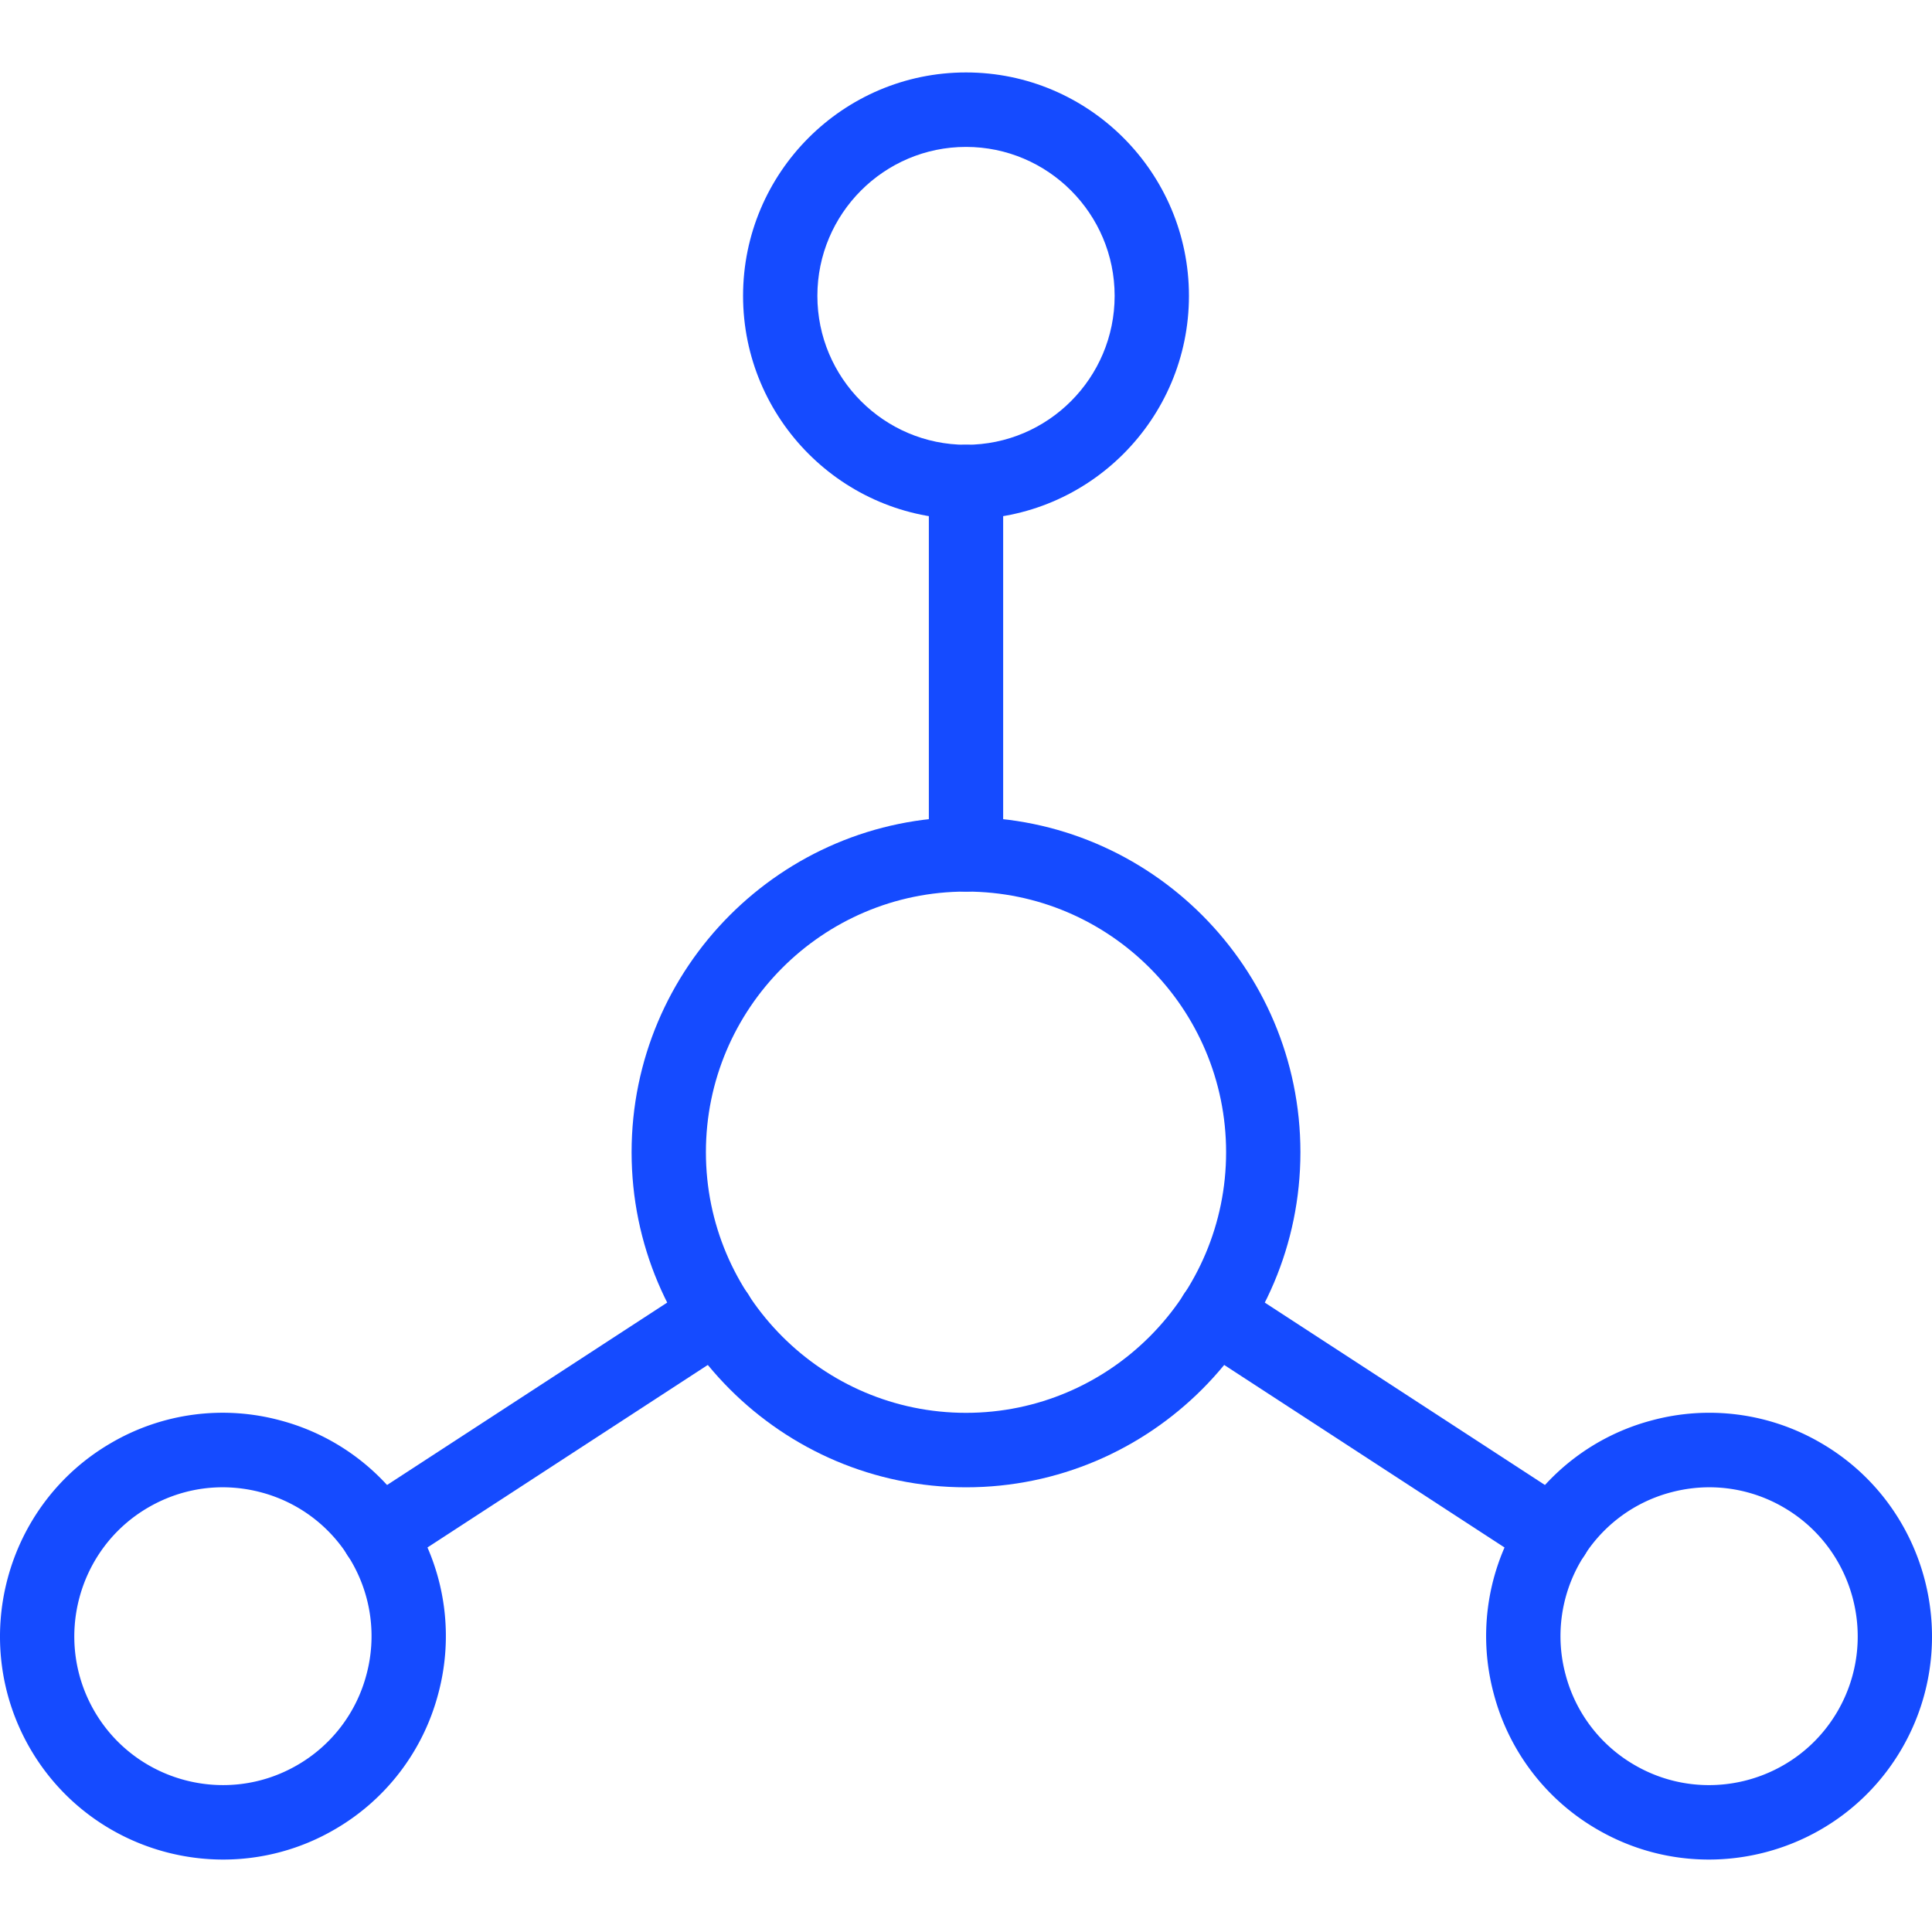
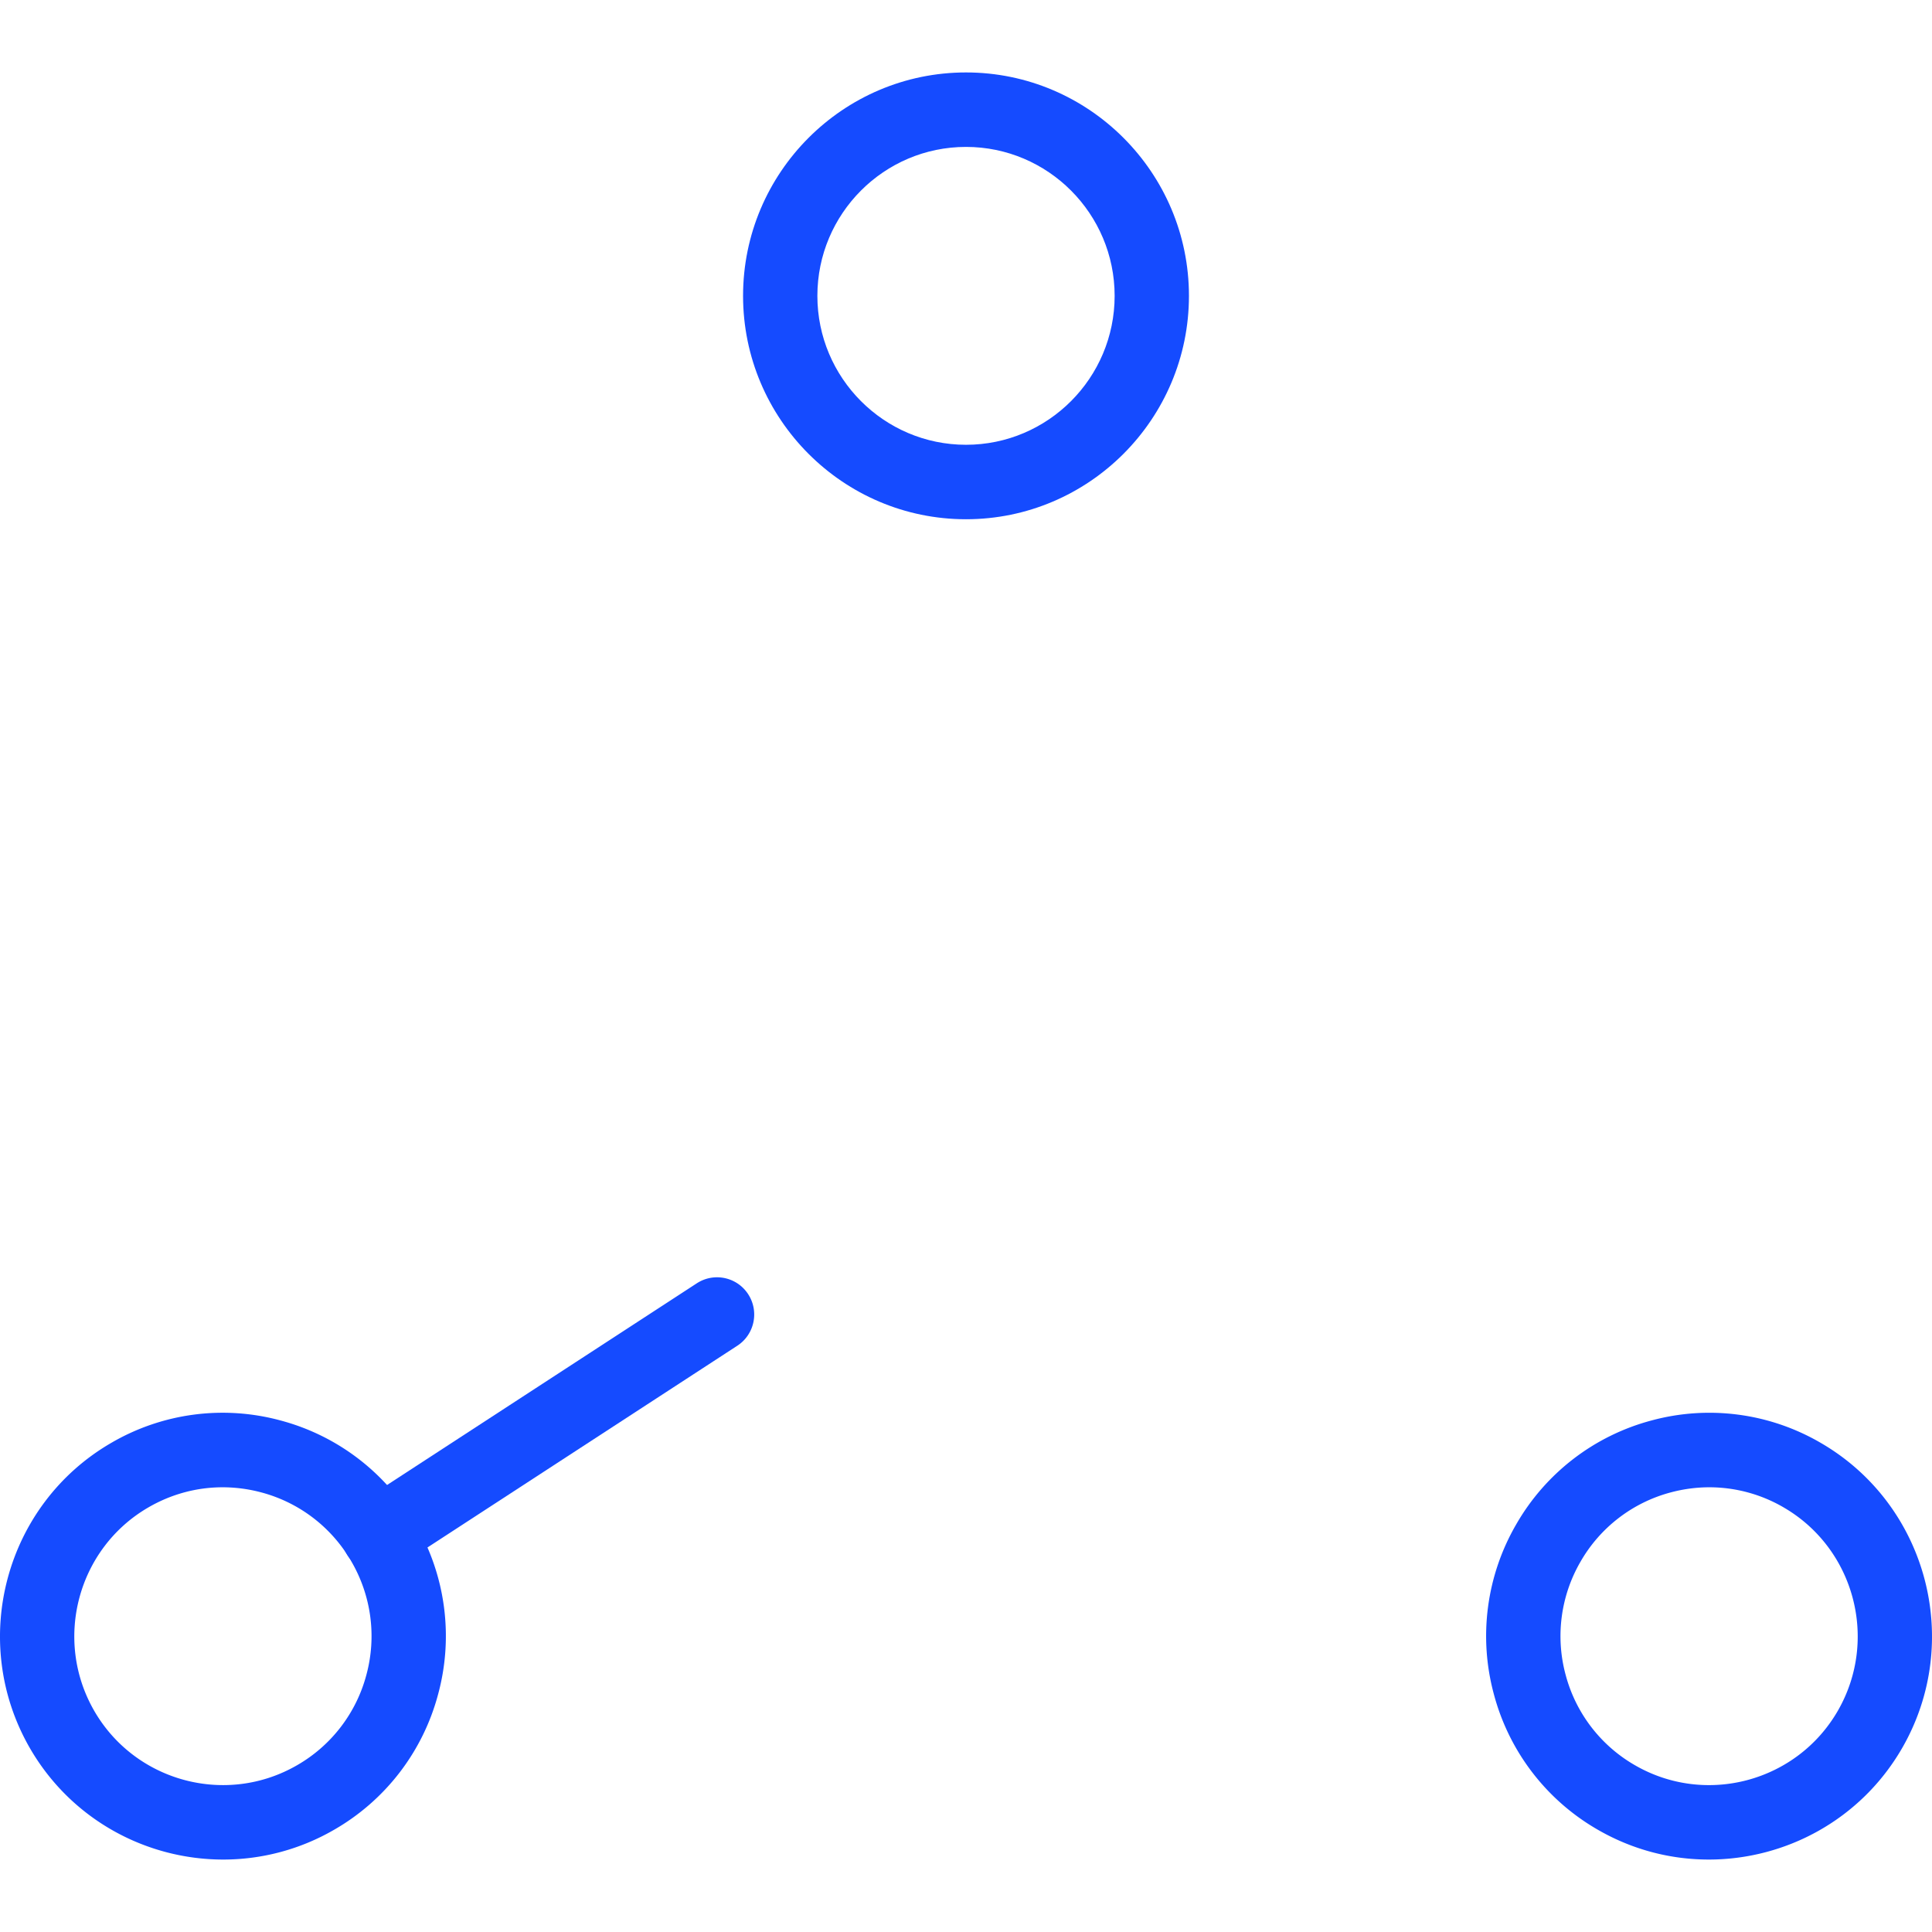
<svg xmlns="http://www.w3.org/2000/svg" preserveAspectRatio="xMidYMid meet" data-bbox="20 26 159.999 148" viewBox="20 26 159.999 148" height="200" width="200" data-type="color" role="presentation" aria-hidden="true" aria-label="">
  <g>
-     <path d="M100 143.172c-15.271 0-27.694-12.449-27.694-27.751S84.729 87.67 100 87.67s27.694 12.449 27.694 27.751-12.423 27.751-27.694 27.751zm0-49.335c-11.877 0-21.54 9.683-21.54 21.584s9.663 21.584 21.54 21.584 21.54-9.683 21.54-21.584-9.663-21.584-21.54-21.584z" fill="#154BFF" data-color="1" />
    <path d="M100 63.002c-10.18 0-18.463-8.3-18.463-18.501S89.819 26 100 26s18.463 8.3 18.463 18.501S110.18 63.002 100 63.002zm0-30.835c-6.787 0-12.309 5.533-12.309 12.334S93.213 56.835 100 56.835c6.787 0 12.309-5.533 12.309-12.334S106.787 32.167 100 32.167z" fill="#154BFF" data-color="1" />
-     <path d="M100 93.837a3.08 3.08 0 0 1-3.077-3.083V59.918c0-1.703 1.378-3.083 3.077-3.083s3.077 1.381 3.077 3.083v30.835A3.08 3.08 0 0 1 100 93.837z" fill="#154BFF" data-color="1" />
    <path d="M161.514 174c-3.13 0-6.299-.797-9.199-2.475a18.368 18.368 0 0 1-8.603-11.231 18.412 18.412 0 0 1 1.845-14.038 18.343 18.343 0 0 1 11.209-8.618 18.307 18.307 0 0 1 14.009 1.849c8.811 5.094 11.843 16.429 6.758 25.268-3.417 5.928-9.635 9.245-16.019 9.245zm.05-30.83c-1.069 0-2.144.141-3.205.425a12.22 12.22 0 0 0-7.472 5.744 12.275 12.275 0 0 0-1.23 9.359 12.245 12.245 0 0 0 5.736 7.487c5.877 3.4 13.418 1.376 16.811-4.512 3.389-5.891 1.369-13.448-4.505-16.844a12.217 12.217 0 0 0-6.135-1.659z" fill="#154BFF" data-color="1" />
    <path d="M38.485 174c-6.385 0-12.601-3.316-16.018-9.243-5.086-8.841-2.054-20.176 6.758-25.271a18.301 18.301 0 0 1 14.008-1.849 18.337 18.337 0 0 1 11.209 8.618 18.412 18.412 0 0 1 1.845 14.038 18.367 18.367 0 0 1-8.603 11.231A18.31 18.31 0 0 1 38.485 174zm-.049-30.83c-2.133 0-4.237.561-6.133 1.658-5.875 3.397-7.895 10.954-4.505 16.847 3.391 5.885 10.933 7.909 16.81 4.51l.001-.001a12.245 12.245 0 0 0 5.735-7.486 12.28 12.28 0 0 0-1.23-9.359 12.225 12.225 0 0 0-7.472-5.744 12.39 12.39 0 0 0-3.206-.425z" fill="#154BFF" data-color="1" />
    <path d="M51.351 150.201a3.086 3.086 0 0 1-1.68-5.669l28.034-18.254c1.427-.928 3.331-.522 4.257.905s.522 3.338-.903 4.265l-28.034 18.254a3.053 3.053 0 0 1-1.674.499z" fill="#154BFF" data-color="1" />
-     <path d="M148.648 150.201a3.06 3.06 0 0 1-1.674-.498l-28.034-18.254c-1.425-.928-1.829-2.837-.903-4.265s2.831-1.834 4.257-.905l28.034 18.254a3.086 3.086 0 0 1 .903 4.265 3.074 3.074 0 0 1-2.583 1.403z" fill="#154BFF" data-color="1" />
  </g>
</svg>